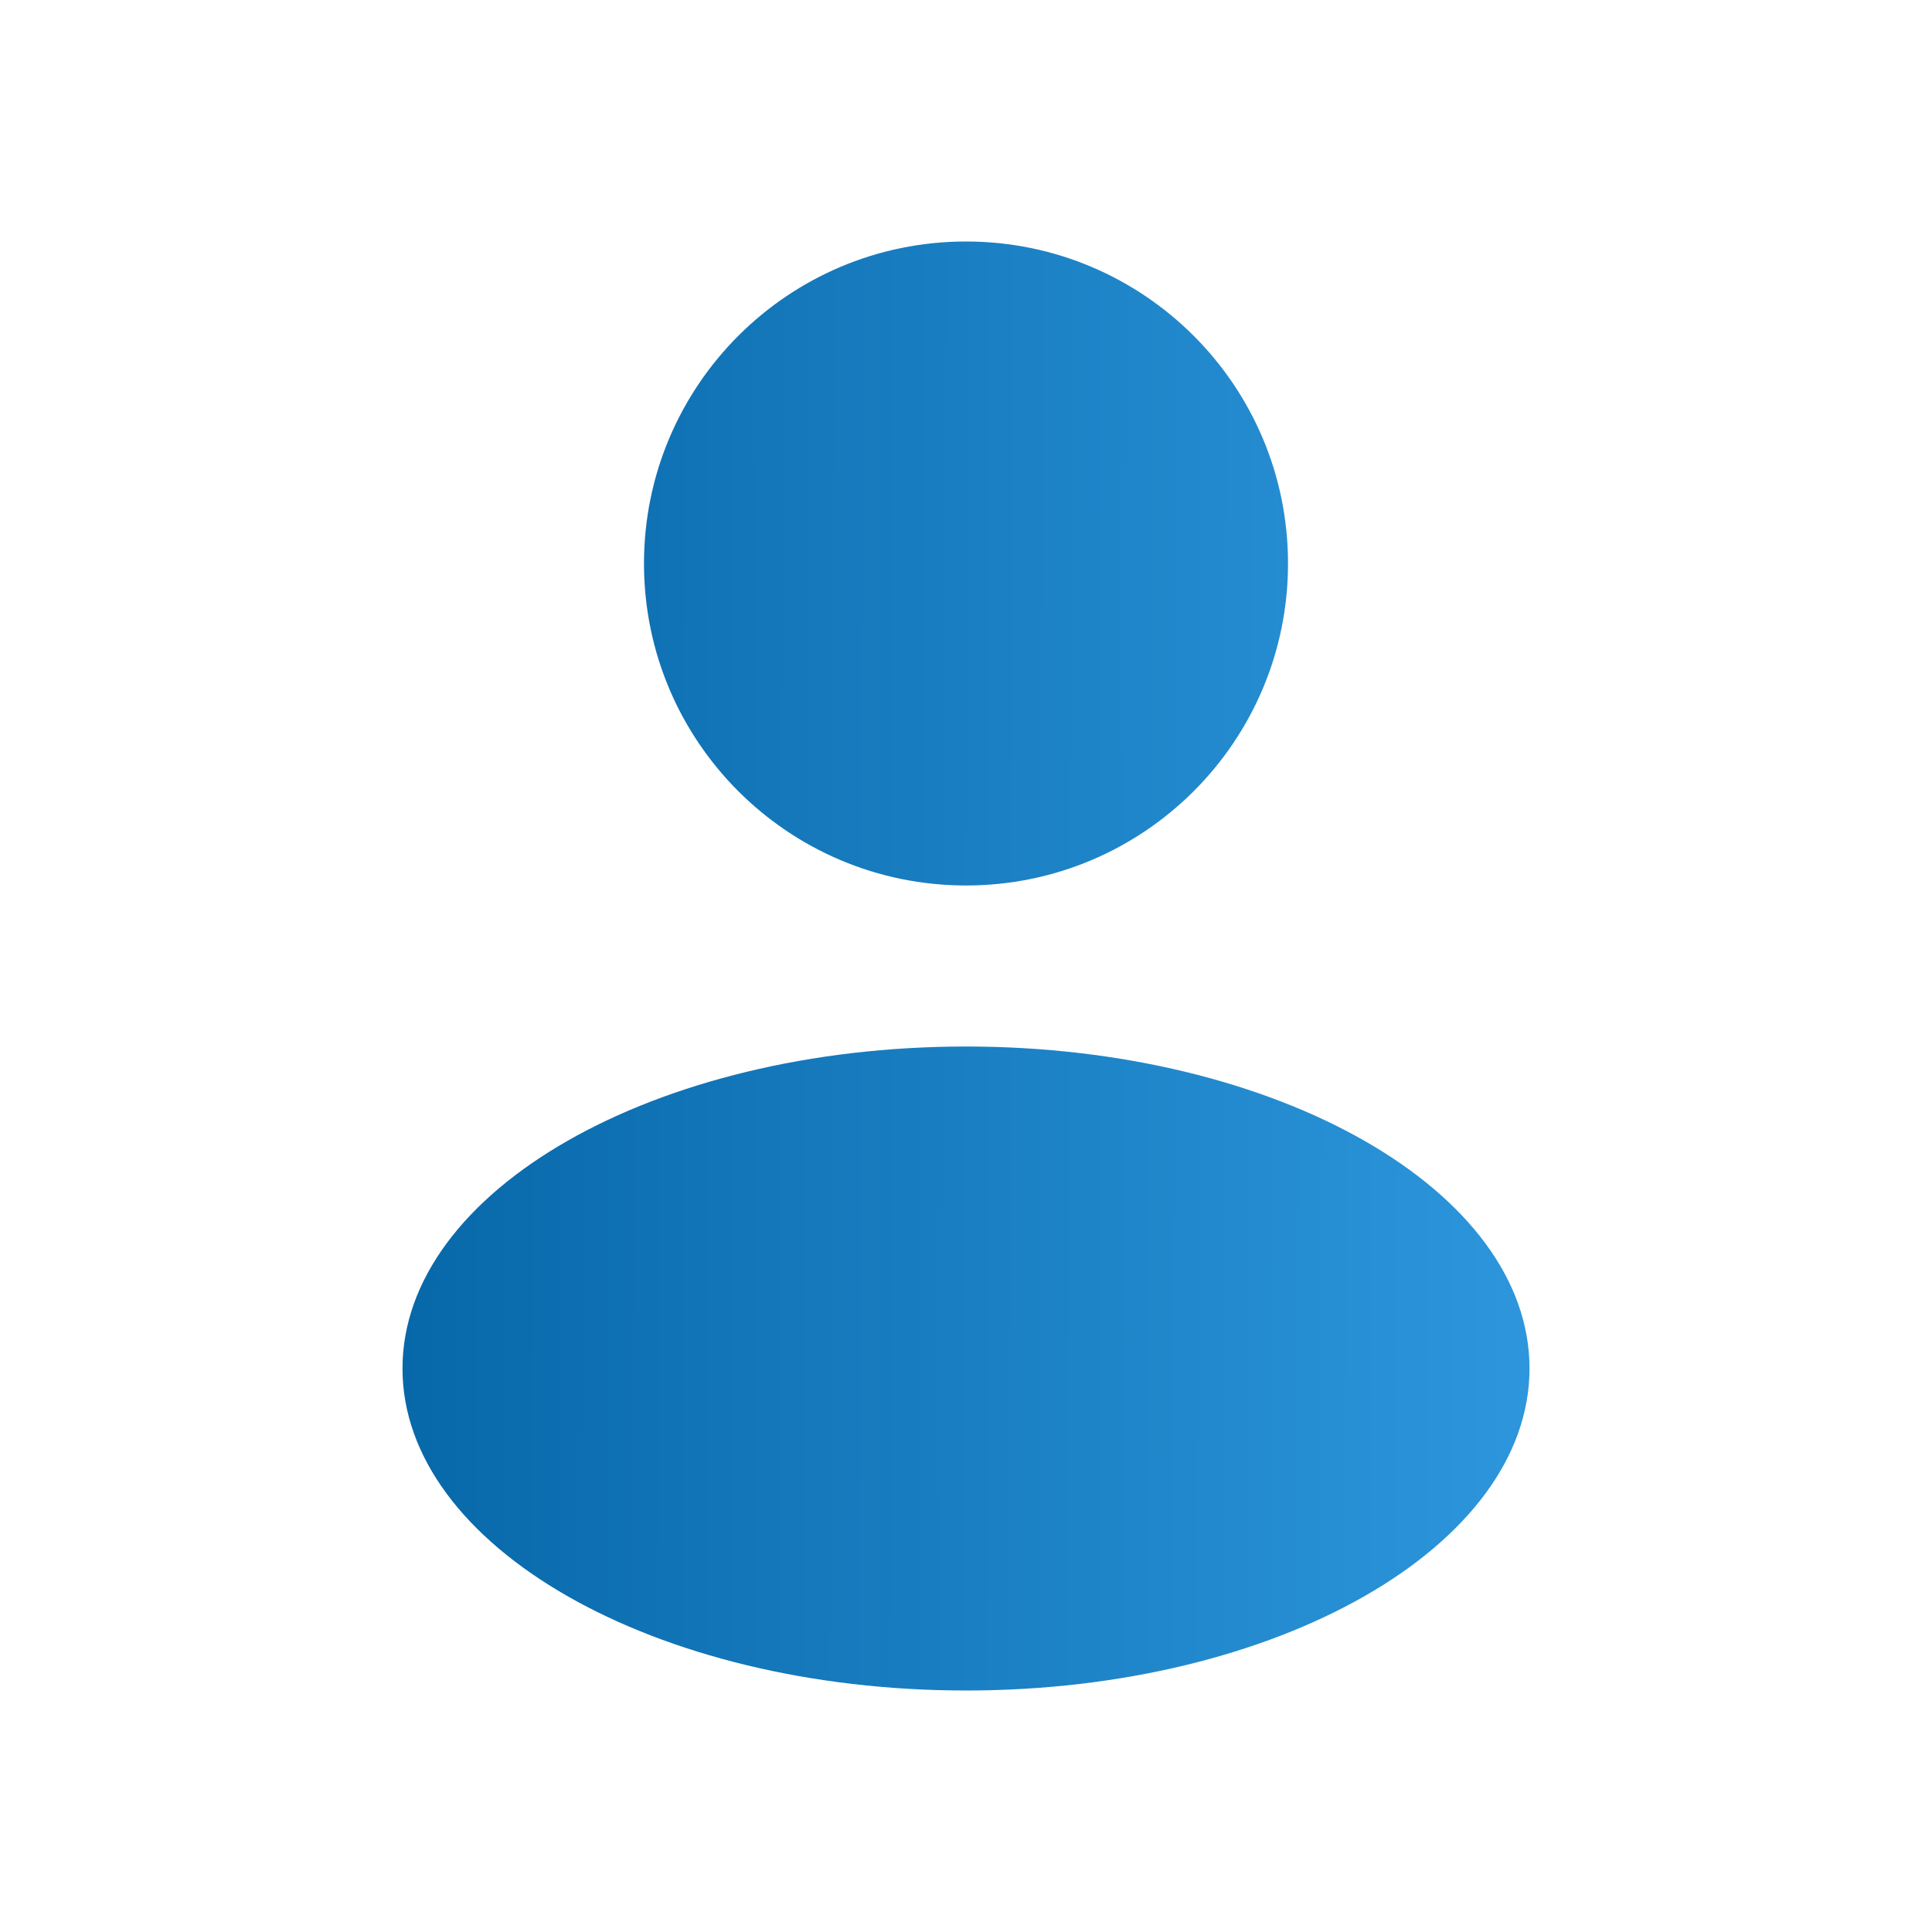
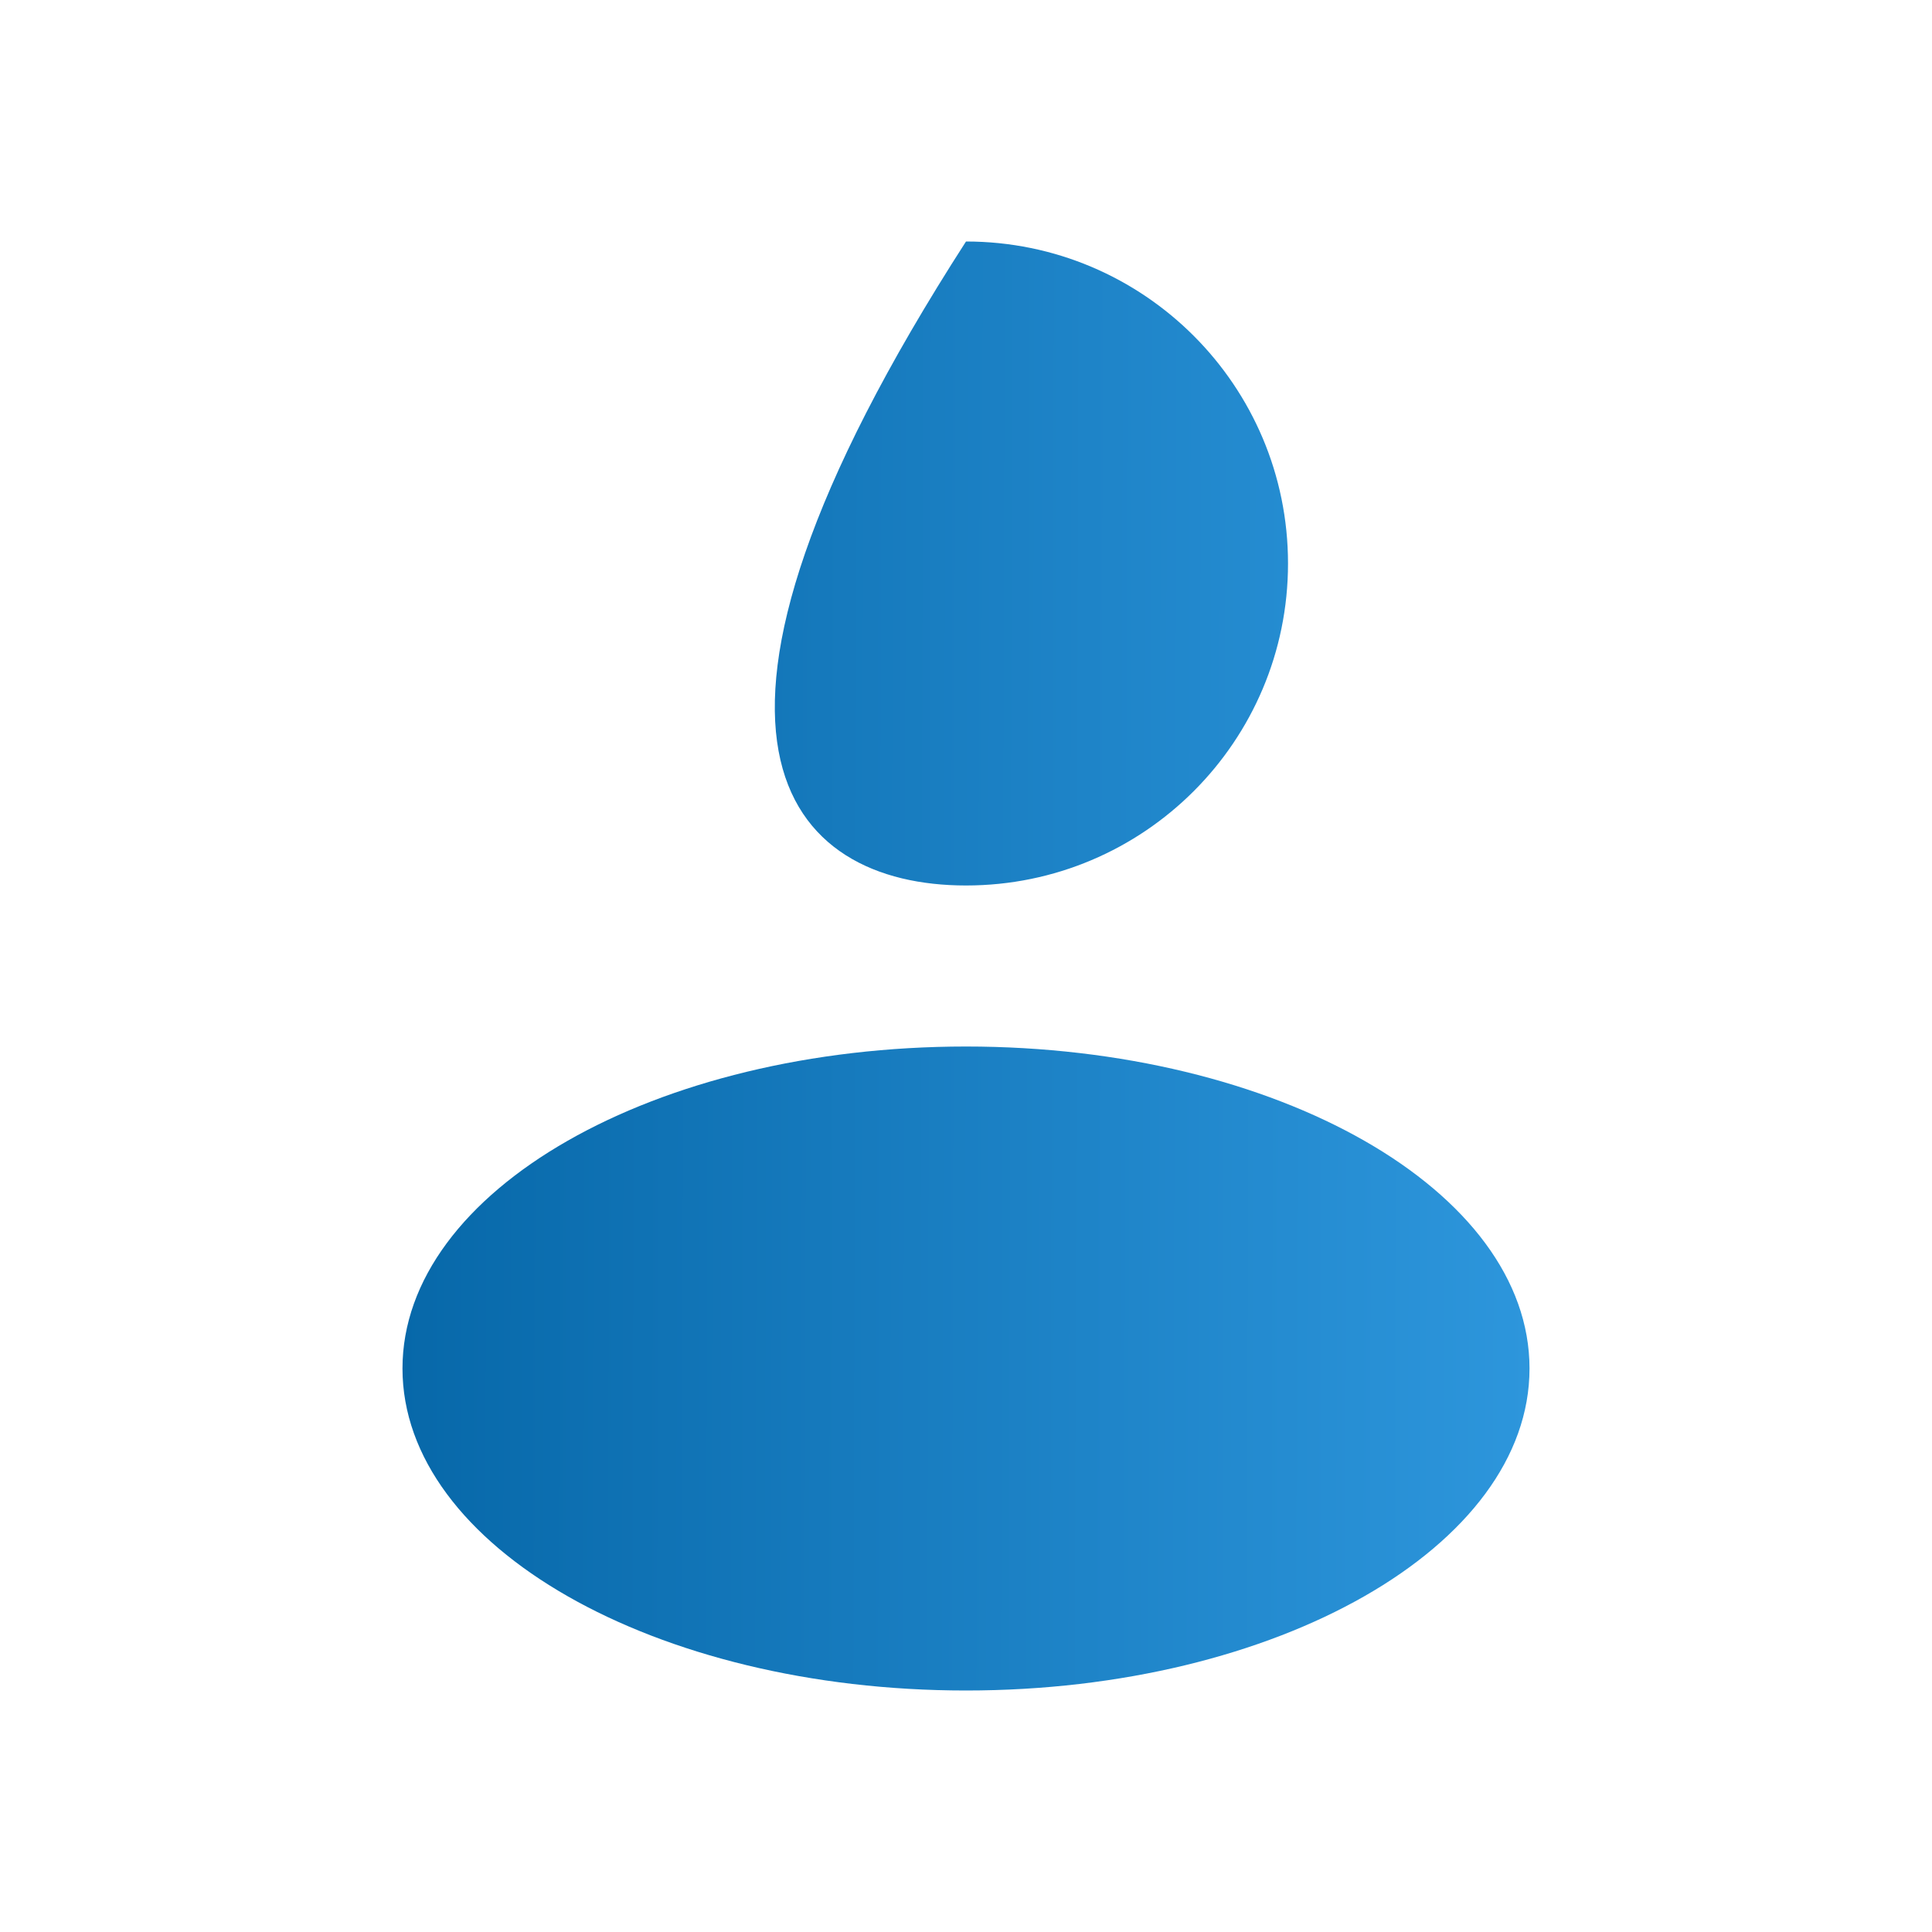
<svg xmlns="http://www.w3.org/2000/svg" width="40" height="40" viewBox="0 0 40 40" fill="none">
-   <path fill-rule="evenodd" clip-rule="evenodd" d="M20 18.333C23.682 18.333 26.667 15.349 26.667 11.667C26.667 7.985 23.682 5 20 5C16.318 5 13.333 7.985 13.333 11.667C13.333 15.349 16.318 18.333 20 18.333ZM20 35C26.443 35 31.667 32.015 31.667 28.333C31.667 24.651 26.443 21.667 20 21.667C13.557 21.667 8.333 24.651 8.333 28.333C8.333 32.015 13.557 35 20 35Z" fill="url(#paint0_linear_275_531)" />
+   <path fill-rule="evenodd" clip-rule="evenodd" d="M20 18.333C23.682 18.333 26.667 15.349 26.667 11.667C26.667 7.985 23.682 5 20 5C13.333 15.349 16.318 18.333 20 18.333ZM20 35C26.443 35 31.667 32.015 31.667 28.333C31.667 24.651 26.443 21.667 20 21.667C13.557 21.667 8.333 24.651 8.333 28.333C8.333 32.015 13.557 35 20 35Z" fill="url(#paint0_linear_275_531)" />
  <defs>
    <linearGradient id="paint0_linear_275_531" x1="8.333" y1="5" x2="31.748" y2="5.063" gradientUnits="userSpaceOnUse">
      <stop stop-color="#0768A9" />
      <stop offset="1" stop-color="#2D96DC" />
    </linearGradient>
  </defs>
</svg>